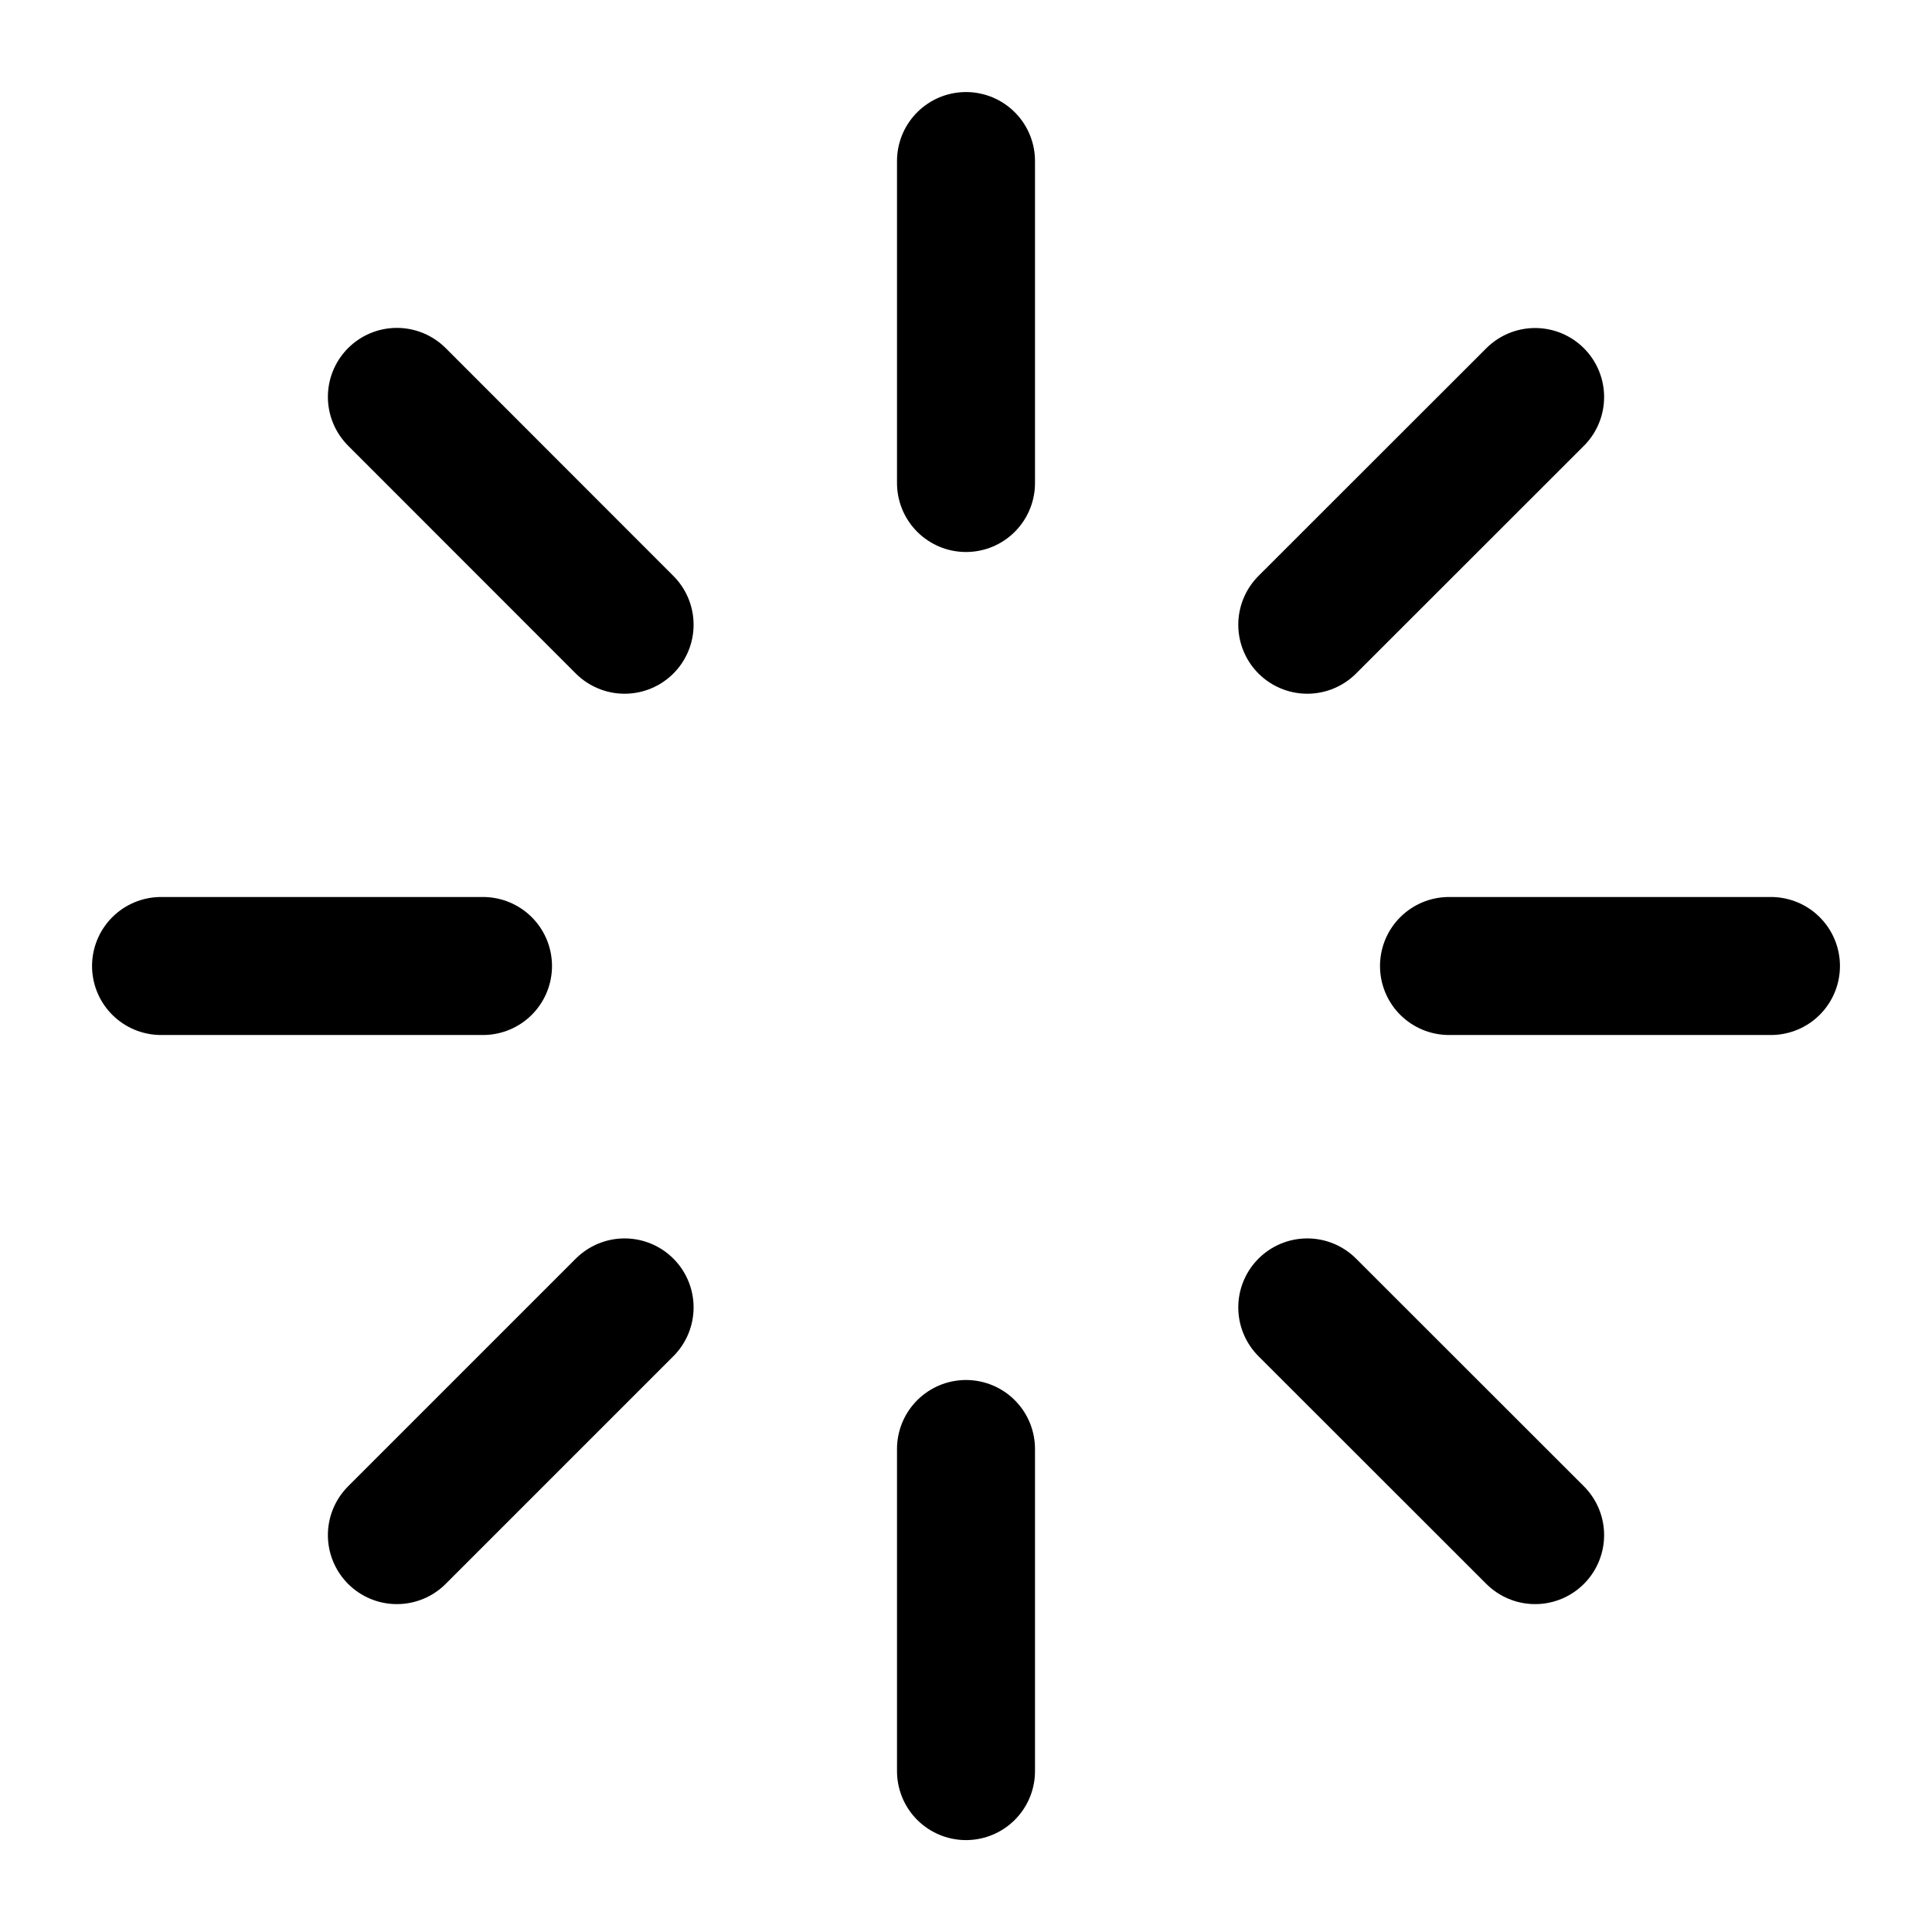
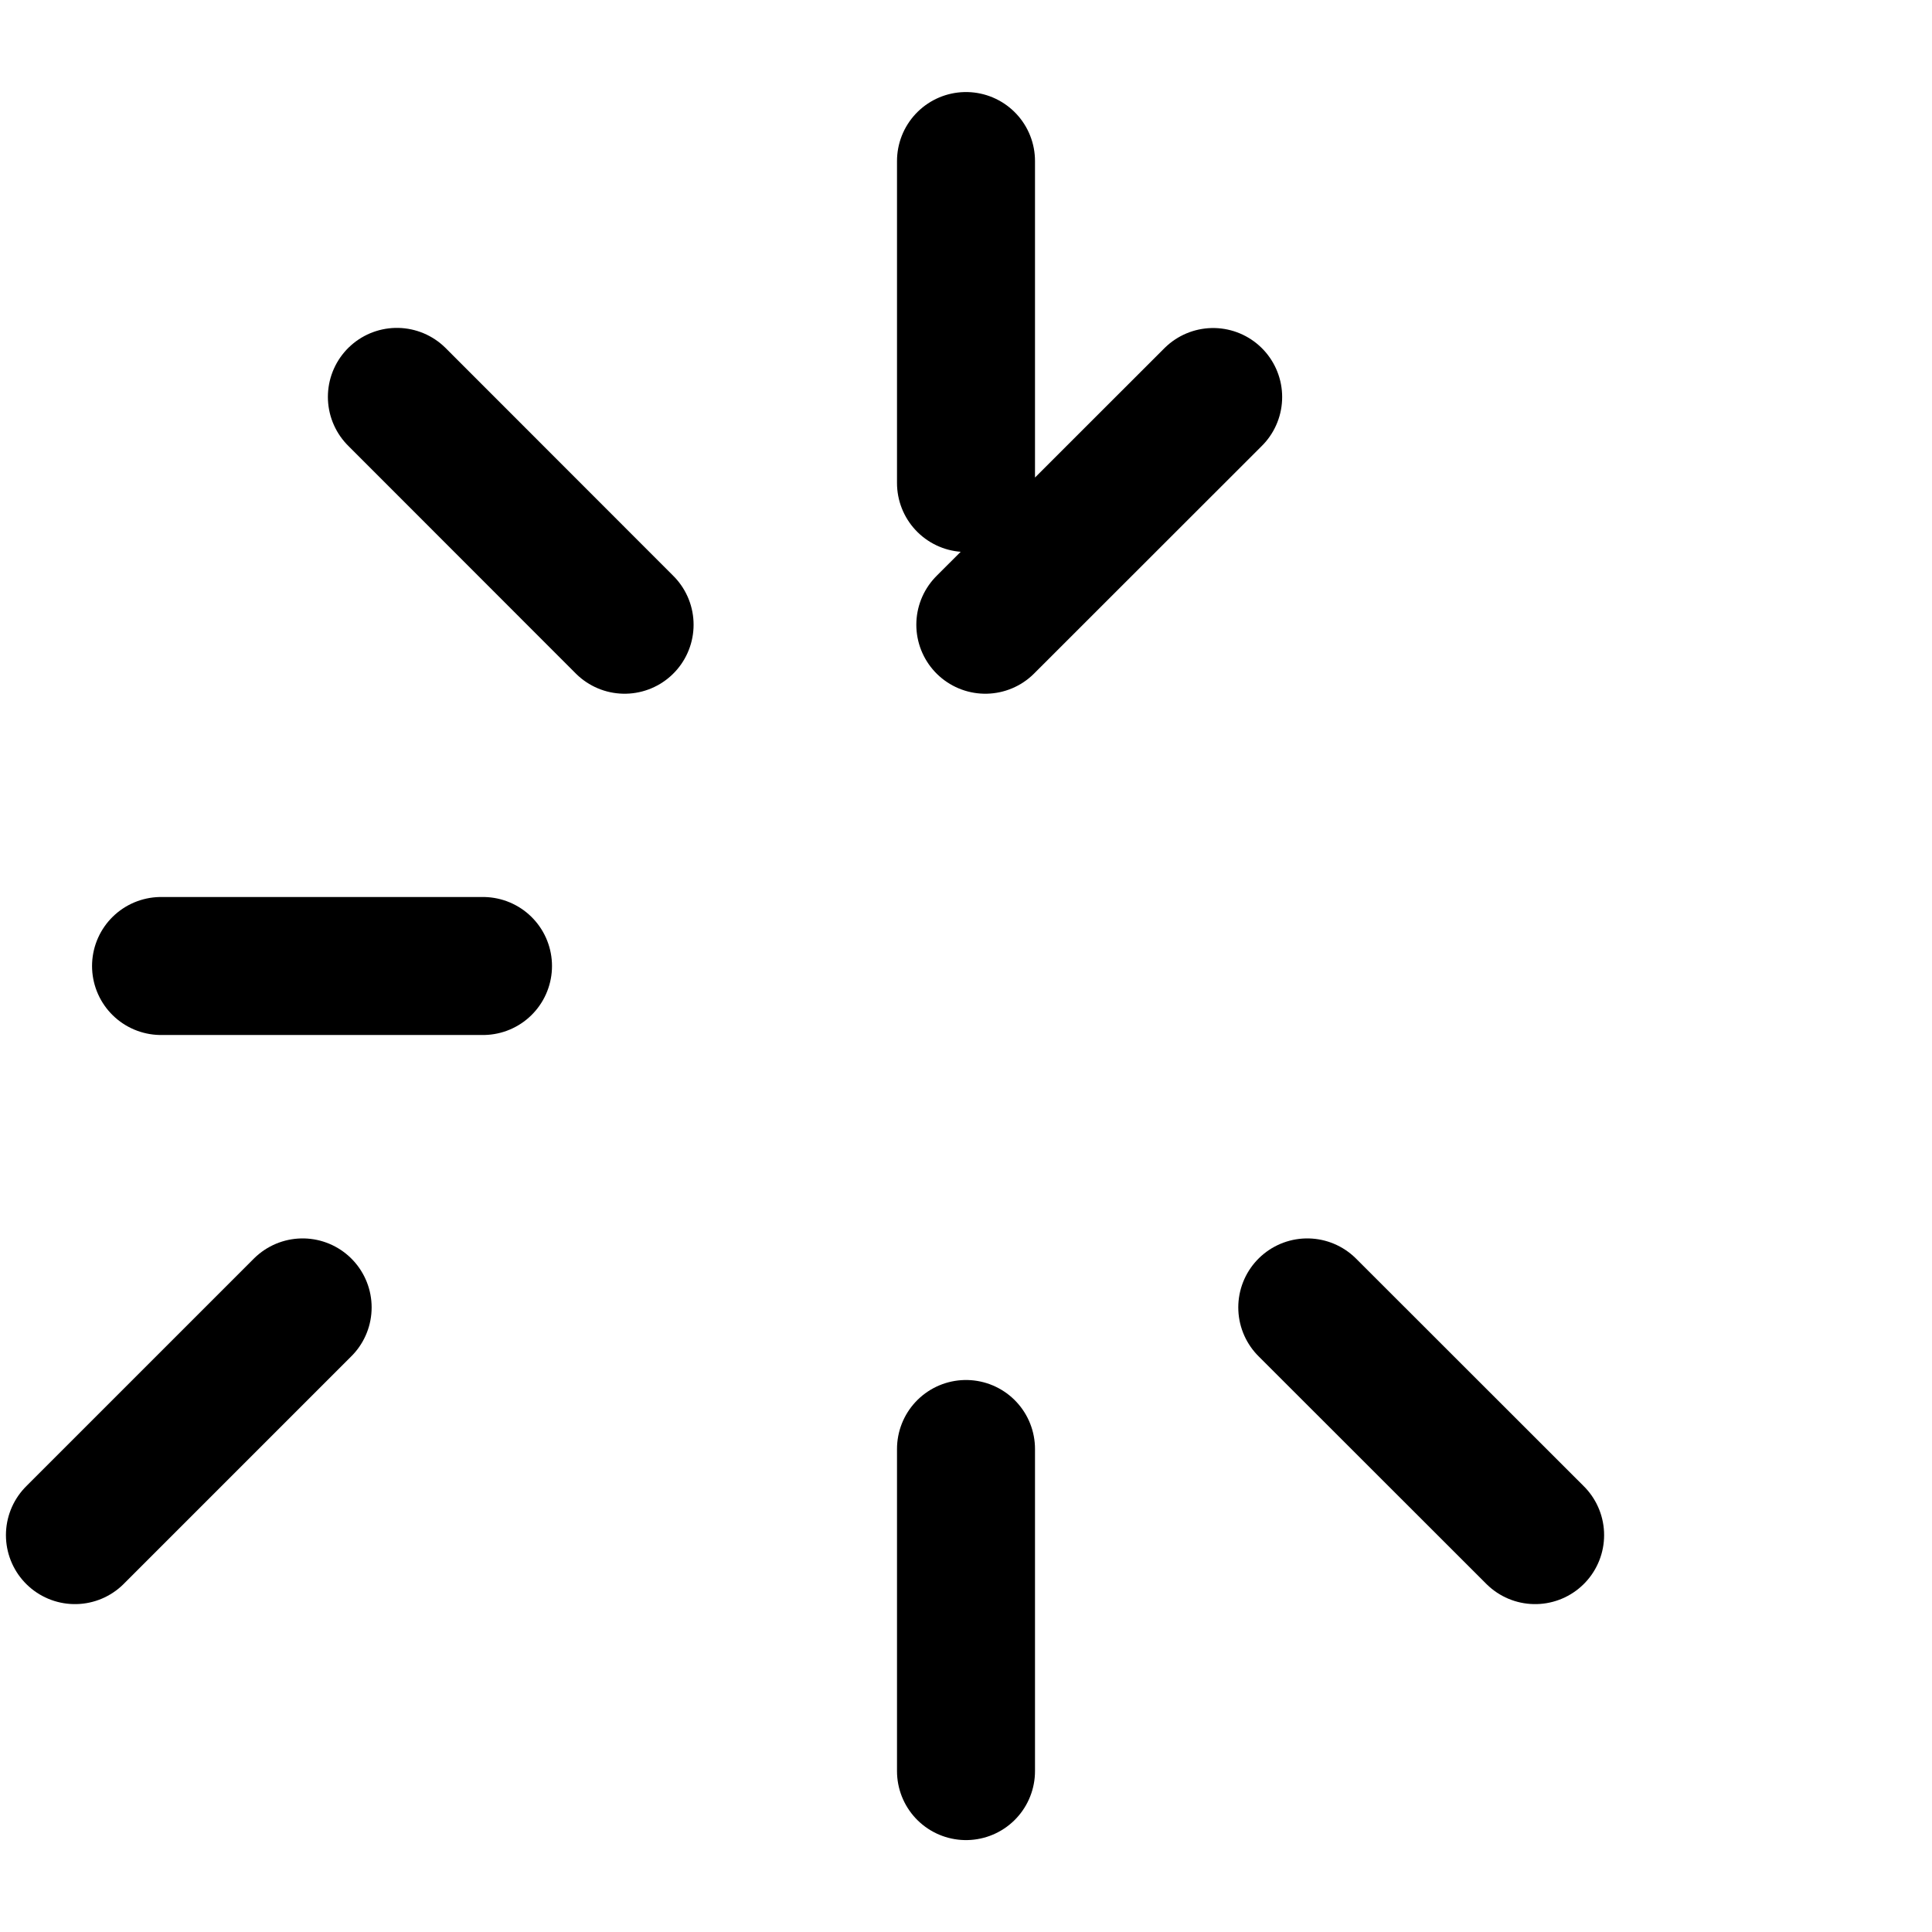
<svg xmlns="http://www.w3.org/2000/svg" width="14" height="14" viewBox="0 0 14 14" fill="none" stroke="currentColor">
-   <path d="M7 1.167V3.5m0 7v2.334M2.876 2.876l1.65 1.651m4.947 4.947 1.651 1.65M1.167 7H3.5m7 0h2.333m-9.957 4.124 1.65-1.65m4.947-4.947 1.651-1.65" stroke-linecap="round" stroke-linejoin="round" />
+   <path d="M7 1.167V3.5m0 7v2.334M2.876 2.876l1.65 1.651m4.947 4.947 1.651 1.65M1.167 7H3.5m7 0m-9.957 4.124 1.65-1.65m4.947-4.947 1.651-1.65" stroke-linecap="round" stroke-linejoin="round" />
</svg>